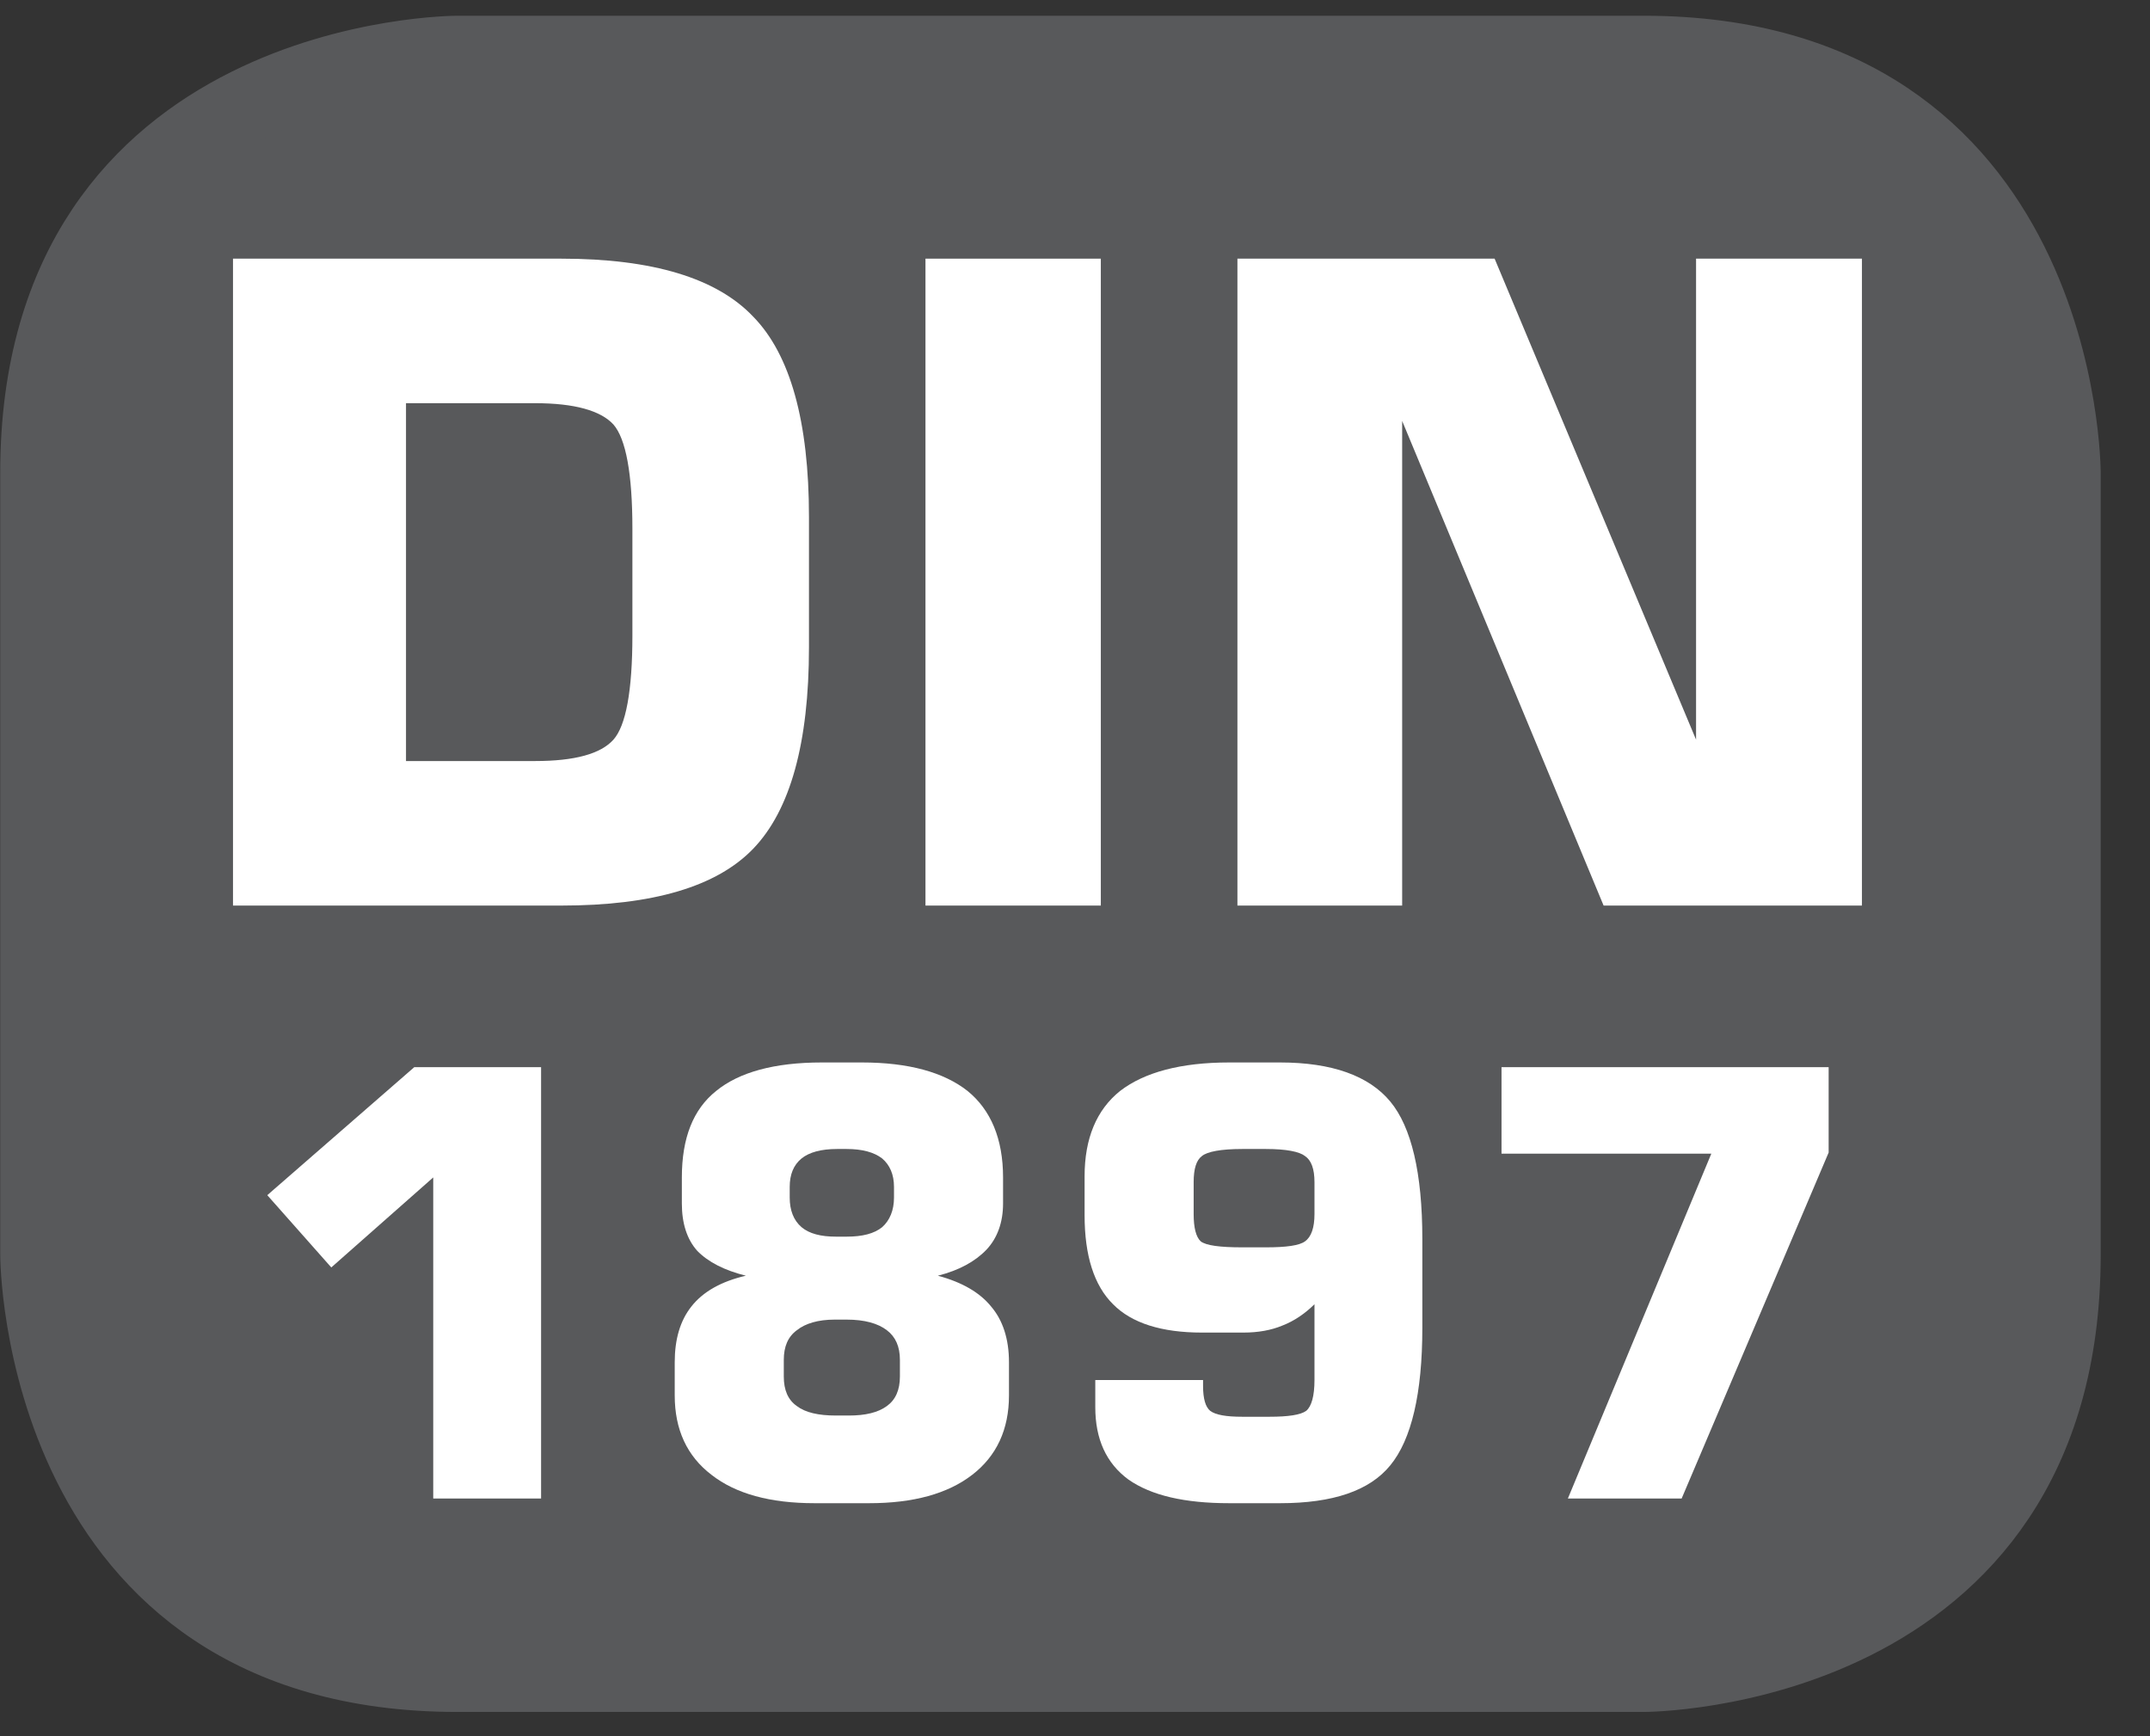
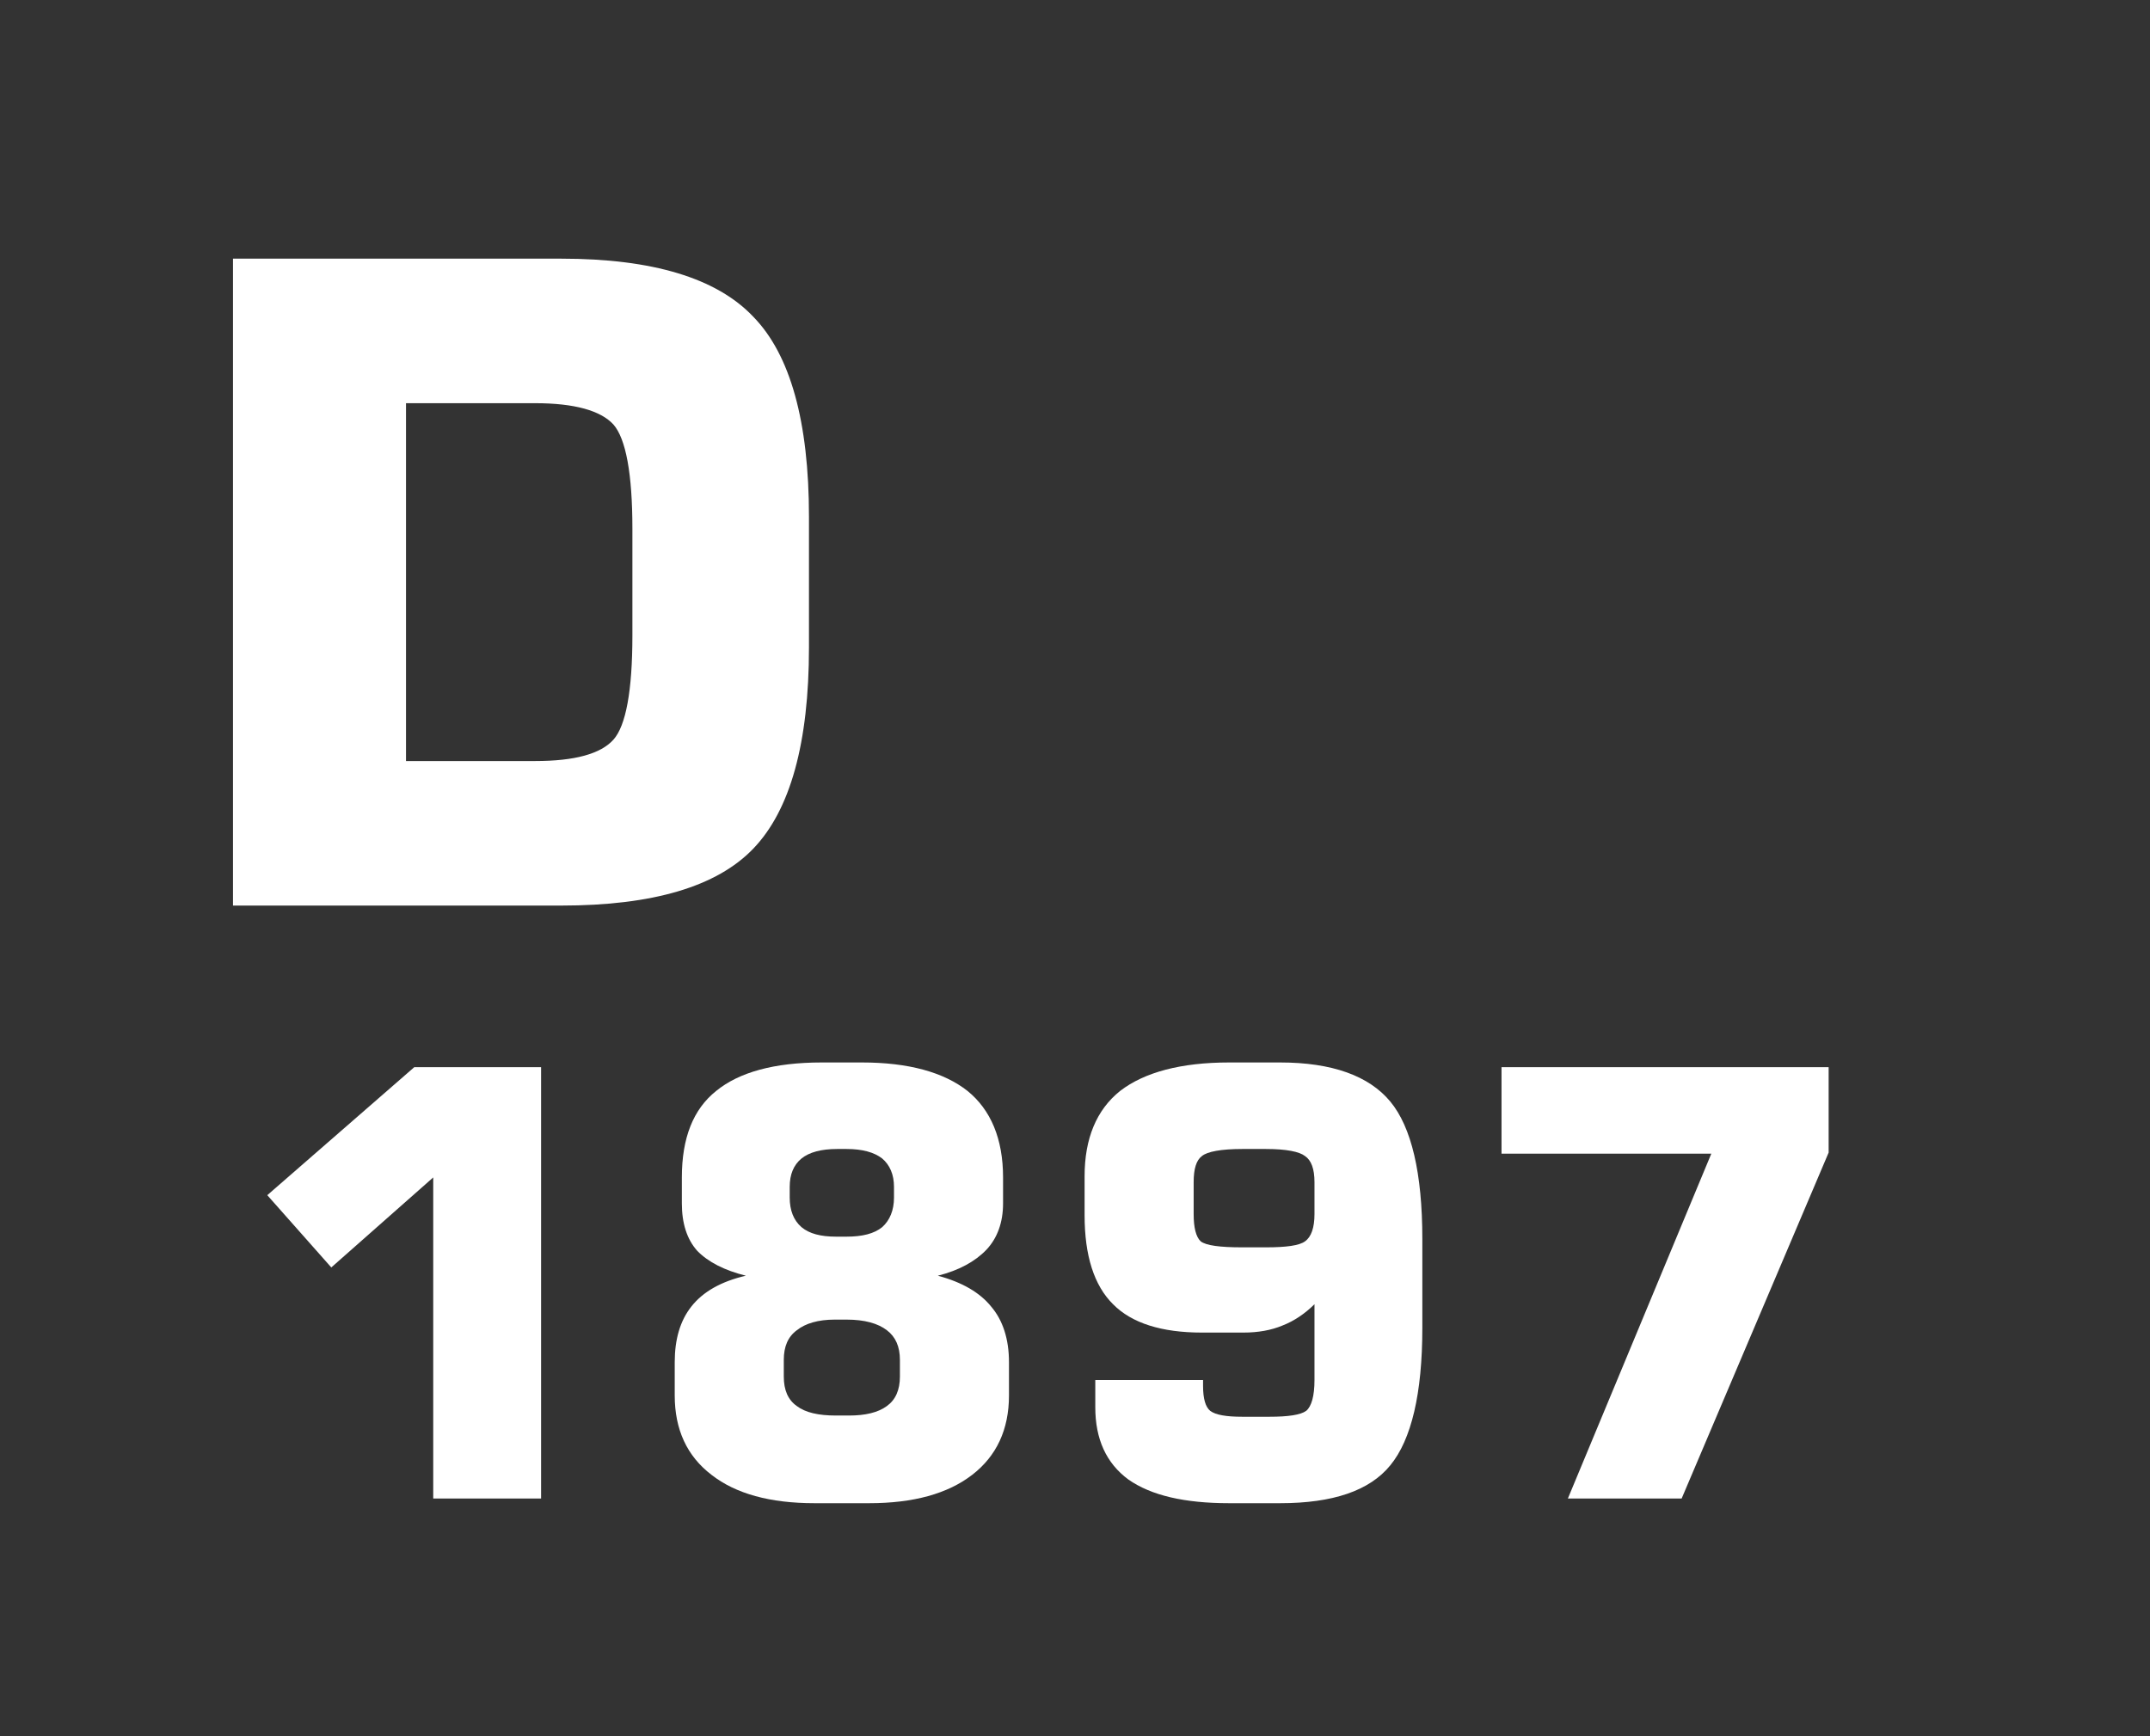
<svg xmlns="http://www.w3.org/2000/svg" xmlns:xlink="http://www.w3.org/1999/xlink" width="28.347pt" height="22.895pt" viewBox="0 0 28.347 22.895" version="1.2">
  <rect x="0" y="0" width="28.347" height="22.895" fill="#333333" stroke="none" />
  <defs>
    <g>
      <symbol overflow="visible" id="glyph0-0">
        <path style="stroke:none;" d="M 0.578 2.078 L 0.578 -8.281 L 6.453 -8.281 L 6.453 2.078 Z M 1.25 1.422 L 5.797 1.422 L 5.797 -7.609 L 1.25 -7.609 Z M 1.25 1.422 " />
      </symbol>
      <symbol overflow="visible" id="glyph0-1">
        <path style="stroke:none;" d="M 0.875 0 L 0.875 -8.531 L 5.203 -8.531 C 6.41 -8.531 7.254 -8.273 7.734 -7.766 C 8.223 -7.266 8.469 -6.383 8.469 -5.125 L 8.469 -3.406 C 8.469 -2.145 8.223 -1.258 7.734 -0.75 C 7.254 -0.25 6.41 0 5.203 0 Z M 3.156 -1.906 L 4.859 -1.906 C 5.379 -1.906 5.723 -2 5.891 -2.188 C 6.055 -2.371 6.141 -2.832 6.141 -3.562 L 6.141 -4.969 C 6.141 -5.695 6.055 -6.156 5.891 -6.344 C 5.723 -6.527 5.379 -6.625 4.859 -6.625 L 3.156 -6.625 Z M 3.156 -1.906 " />
      </symbol>
      <symbol overflow="visible" id="glyph0-2">
-         <path style="stroke:none;" d="M 0.938 0 L 0.938 -8.531 L 3.25 -8.531 L 3.25 0 Z M 0.938 0 " />
-       </symbol>
+         </symbol>
      <symbol overflow="visible" id="glyph0-3">
-         <path style="stroke:none;" d="M 0.875 0 L 0.875 -8.531 L 4.266 -8.531 L 6.922 -2.188 L 6.922 -8.531 L 9.109 -8.531 L 9.109 0 L 5.703 0 L 3.047 -6.391 L 3.047 0 Z M 0.875 0 " />
-       </symbol>
+         </symbol>
      <symbol overflow="visible" id="glyph1-0">
        <path style="stroke:none;" d="M 0.391 1.375 L 0.391 -5.516 L 4.297 -5.516 L 4.297 1.375 Z M 0.828 0.953 L 3.859 0.953 L 3.859 -5.062 L 0.828 -5.062 Z M 0.828 0.953 " />
      </symbol>
      <symbol overflow="visible" id="glyph1-1">
        <path style="stroke:none;" d="M 0.656 -4 L 2.594 -5.688 L 4.266 -5.688 L 4.266 0 L 2.844 0 L 2.844 -4.234 L 1.5 -3.047 Z M 0.656 -4 " />
      </symbol>
      <symbol overflow="visible" id="glyph1-2">
        <path style="stroke:none;" d="M 2.406 0.062 C 1.82 0.062 1.367 -0.062 1.047 -0.312 C 0.723 -0.559 0.562 -0.91 0.562 -1.359 L 0.562 -1.797 C 0.562 -2.098 0.633 -2.344 0.781 -2.531 C 0.934 -2.727 1.176 -2.863 1.5 -2.938 C 1.219 -3.008 1.004 -3.117 0.859 -3.266 C 0.723 -3.418 0.656 -3.629 0.656 -3.891 L 0.656 -4.234 C 0.656 -4.754 0.805 -5.133 1.109 -5.375 C 1.41 -5.621 1.875 -5.75 2.5 -5.75 L 3.031 -5.75 C 3.645 -5.75 4.109 -5.621 4.422 -5.375 C 4.73 -5.125 4.891 -4.742 4.891 -4.234 L 4.891 -3.891 C 4.891 -3.641 4.816 -3.434 4.672 -3.281 C 4.523 -3.125 4.309 -3.008 4.031 -2.938 C 4.352 -2.852 4.586 -2.715 4.734 -2.531 C 4.887 -2.352 4.969 -2.105 4.969 -1.797 L 4.969 -1.359 C 4.969 -0.91 4.805 -0.559 4.484 -0.312 C 4.16 -0.062 3.707 0.062 3.125 0.062 Z M 2.828 -4.609 L 2.703 -4.609 C 2.492 -4.609 2.336 -4.566 2.234 -4.484 C 2.129 -4.398 2.078 -4.273 2.078 -4.109 L 2.078 -3.969 C 2.078 -3.801 2.129 -3.668 2.234 -3.578 C 2.336 -3.492 2.488 -3.453 2.688 -3.453 L 2.828 -3.453 C 3.035 -3.453 3.191 -3.492 3.297 -3.578 C 3.398 -3.668 3.453 -3.801 3.453 -3.969 L 3.453 -4.109 C 3.453 -4.273 3.398 -4.398 3.297 -4.484 C 3.191 -4.566 3.035 -4.609 2.828 -4.609 Z M 2.859 -1.094 C 3.074 -1.094 3.242 -1.133 3.359 -1.219 C 3.473 -1.301 3.531 -1.43 3.531 -1.609 L 3.531 -1.828 C 3.531 -2.004 3.473 -2.133 3.359 -2.219 C 3.242 -2.309 3.066 -2.359 2.828 -2.359 L 2.672 -2.359 C 2.453 -2.359 2.285 -2.309 2.172 -2.219 C 2.055 -2.133 2 -2.004 2 -1.828 L 2 -1.609 C 2 -1.43 2.055 -1.301 2.172 -1.219 C 2.285 -1.133 2.457 -1.094 2.688 -1.094 Z M 2.859 -1.094 " />
      </symbol>
      <symbol overflow="visible" id="glyph1-3">
        <path style="stroke:none;" d="M 2.891 -4.609 L 2.578 -4.609 C 2.297 -4.609 2.117 -4.574 2.047 -4.516 C 1.973 -4.461 1.938 -4.348 1.938 -4.172 L 1.938 -3.75 C 1.938 -3.57 1.969 -3.449 2.031 -3.391 C 2.102 -3.336 2.285 -3.312 2.578 -3.312 L 2.891 -3.312 C 3.16 -3.312 3.332 -3.336 3.406 -3.391 C 3.488 -3.449 3.531 -3.57 3.531 -3.75 L 3.531 -4.172 C 3.531 -4.348 3.488 -4.461 3.406 -4.516 C 3.332 -4.574 3.16 -4.609 2.891 -4.609 Z M 0.641 -1.562 L 2.062 -1.562 L 2.062 -1.484 C 2.062 -1.316 2.094 -1.207 2.156 -1.156 C 2.227 -1.102 2.367 -1.078 2.578 -1.078 L 2.938 -1.078 C 3.184 -1.078 3.348 -1.102 3.422 -1.156 C 3.492 -1.215 3.531 -1.352 3.531 -1.562 L 3.531 -2.562 C 3.406 -2.438 3.262 -2.34 3.109 -2.281 C 2.961 -2.219 2.789 -2.188 2.594 -2.188 L 2.047 -2.188 C 1.516 -2.188 1.121 -2.312 0.875 -2.562 C 0.625 -2.809 0.5 -3.203 0.5 -3.734 L 0.5 -4.25 C 0.5 -4.746 0.656 -5.125 0.969 -5.375 C 1.289 -5.621 1.77 -5.75 2.406 -5.75 L 3.078 -5.75 C 3.762 -5.75 4.25 -5.574 4.531 -5.234 C 4.809 -4.898 4.953 -4.293 4.953 -3.422 L 4.953 -2.25 C 4.953 -1.383 4.809 -0.777 4.531 -0.438 C 4.258 -0.102 3.773 0.062 3.078 0.062 L 2.406 0.062 C 1.82 0.062 1.379 -0.039 1.078 -0.25 C 0.785 -0.465 0.641 -0.785 0.641 -1.203 Z M 0.641 -1.562 " />
      </symbol>
      <symbol overflow="visible" id="glyph1-4">
        <path style="stroke:none;" d="M 0.531 -4.547 L 0.531 -5.688 L 4.844 -5.688 L 4.844 -4.562 L 2.906 0 L 1.406 0 L 3.297 -4.547 Z M 0.531 -4.547 " />
      </symbol>
    </g>
    <clipPath id="clip1">
      <path d="M 0 0.207 L 27.707 0.207 L 27.707 22.586 L 0 22.586 Z M 0 0.207 " />
    </clipPath>
  </defs>
  <g id="surface1">
    <g clip-path="url(#clip1)" clip-rule="nonzero">
-       <path style="fill-rule:nonzero;fill:rgb(34.509%,34.901%,35.686%);fill-opacity:1;stroke-width:1;stroke-linecap:butt;stroke-linejoin:miter;stroke:rgb(34.509%,34.901%,35.686%);stroke-opacity:1;stroke-miterlimit:10;" d="M 0.001 0 C 0.001 0 -5.669 0 -5.669 -5.67 L -5.669 -16.224 C -5.669 -16.224 -5.669 -21.895 0.001 -21.895 L 16.01 -21.895 C 16.01 -21.895 21.677 -21.895 21.677 -16.224 L 21.677 -5.67 C 21.677 -5.67 21.677 0 16.01 0 Z M 0.001 0 " transform="matrix(0.977,0,0,-0.977,6.03,0.696)" />
-     </g>
+       </g>
    <g style="fill:rgb(100%,100%,100%);fill-opacity:1;">
      <use xlink:href="#glyph0-1" x="2.197" y="11.942" />
      <use xlink:href="#glyph0-2" x="11.264" y="11.942" />
      <use xlink:href="#glyph0-3" x="15.44" y="11.942" />
    </g>
    <g style="fill:rgb(100%,100%,100%);fill-opacity:1;">
      <use xlink:href="#glyph1-1" x="2.868" y="19.761" />
      <use xlink:href="#glyph1-2" x="8.334" y="19.761" />
      <use xlink:href="#glyph1-3" x="13.8" y="19.761" />
      <use xlink:href="#glyph1-4" x="19.266" y="19.761" />
    </g>
  </g>
</svg>